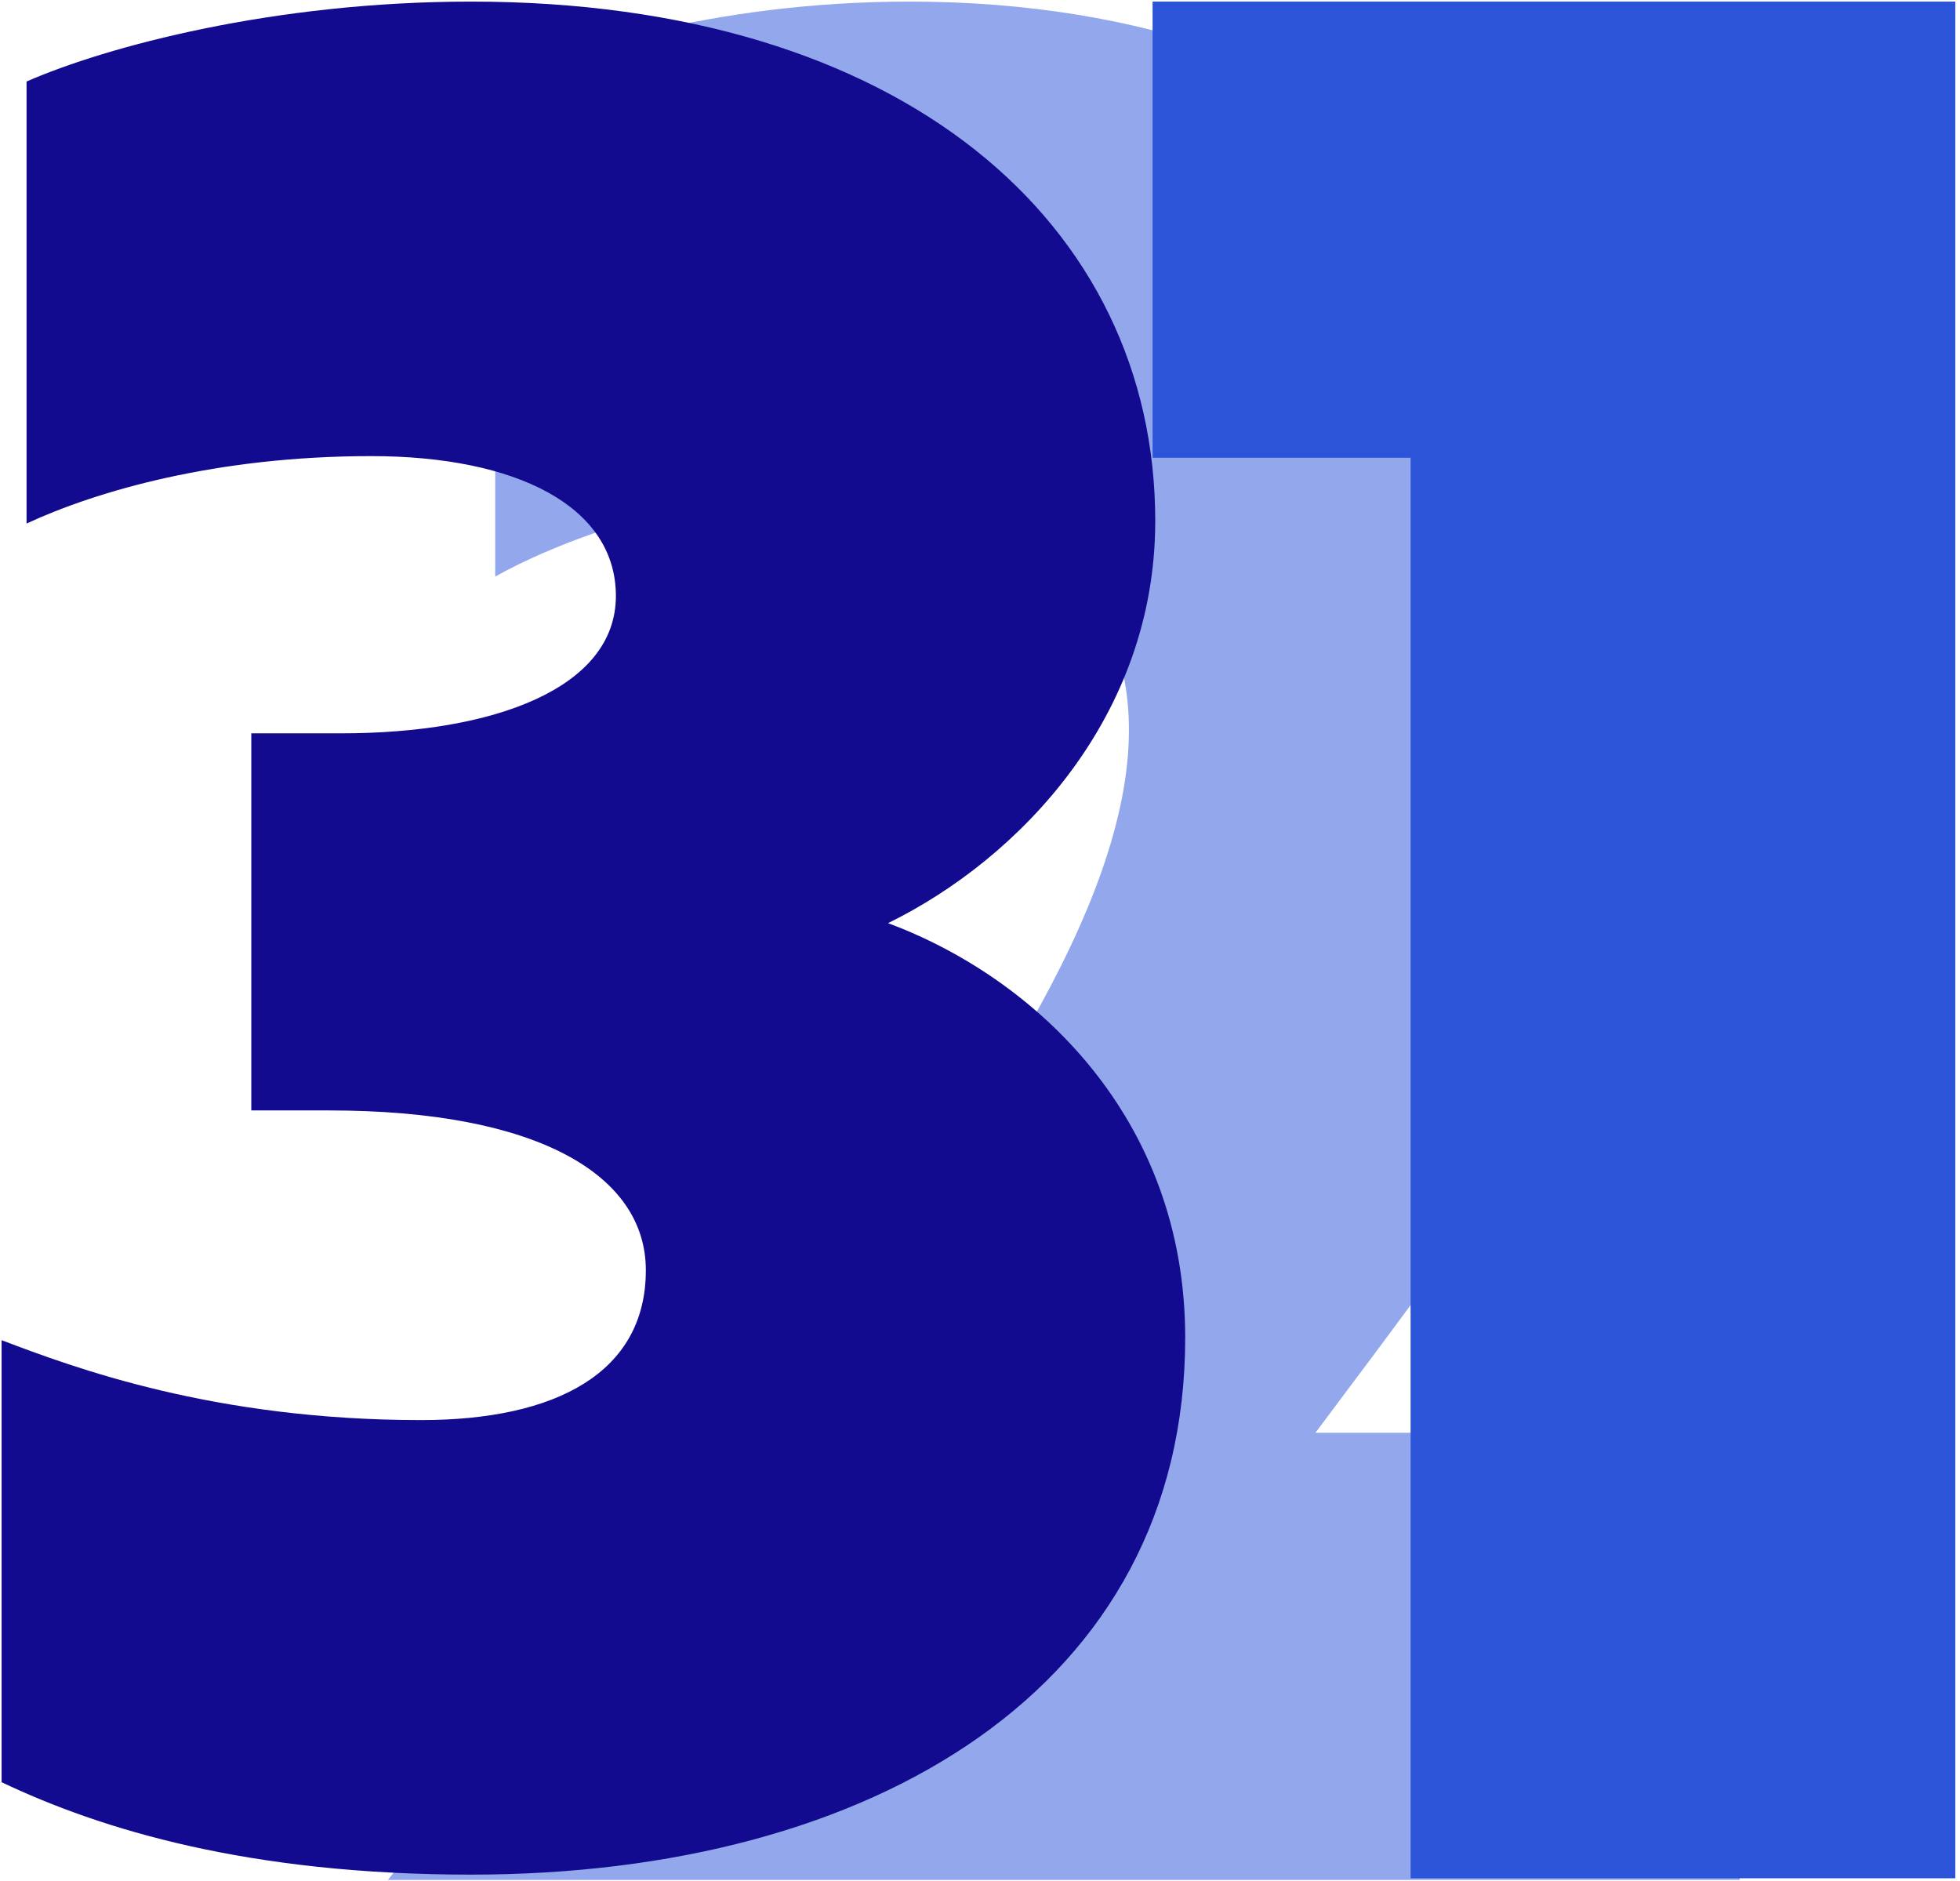
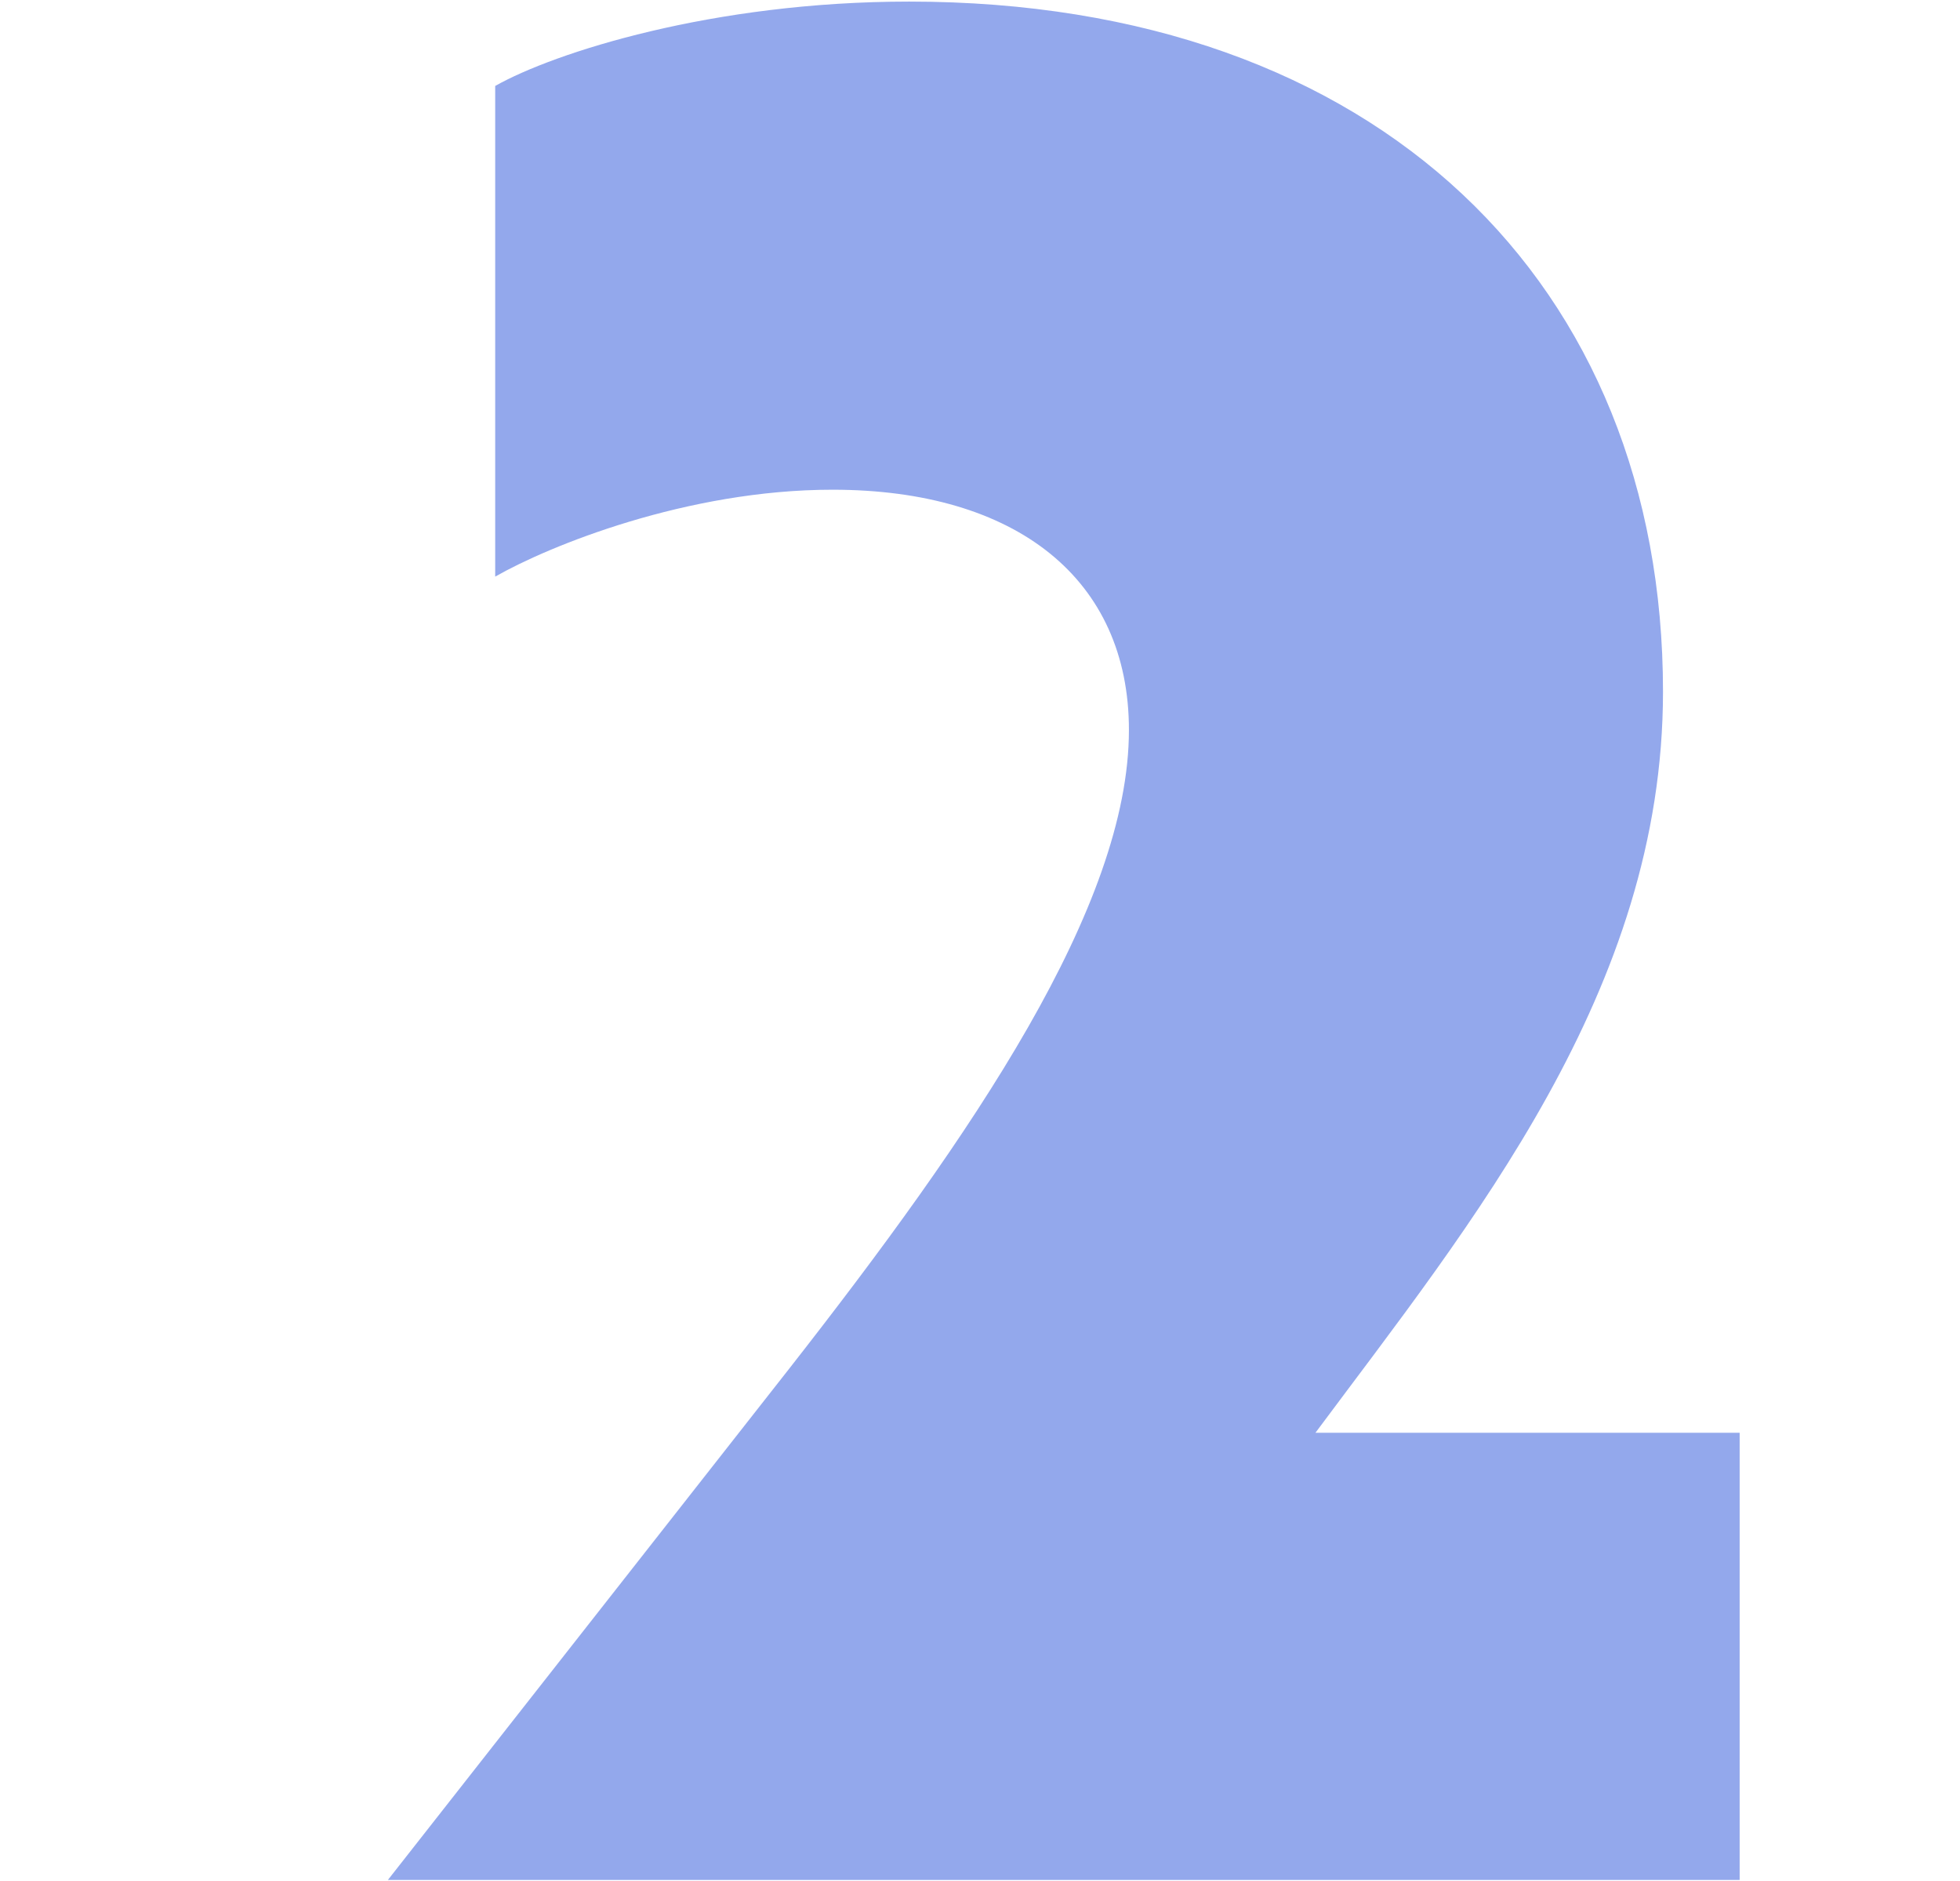
<svg xmlns="http://www.w3.org/2000/svg" version="1.1" id="Ebene_1" x="0px" y="0px" width="247px" height="237px" viewBox="0 0 247 237" enable-background="new 0 0 247 237" xml:space="preserve">
  <path opacity="0.51" fill="#2B54D9" d="M48.88,236.892l50.557-64.404c23.188-29.628,42.83-58.288,42.83-80.509  c0-18.998-14.168-30.271-37.356-30.271c-18.355,0-35.744,7.086-42.507,10.951V10.83C69.81,6.643,89.777,0.2,114.573,0.2  c59.252,0,94.999,35.747,94.999,86.947c0,37.678-24.154,66.982-43.797,93.391h53.457v56.354H48.88z" />
-   <polygon fill="#2B54D9" points="177.765,236.679 177.765,57.68 145.249,57.68 145.249,0.201 246.409,0.201 246.409,236.679 " />
-   <path fill="#120A8F" d="M46.774,57.474c-19.51,0-34.616,4.406-43.428,8.497V10.272C13.416,5.867,34.501,0.201,59.362,0.201  c54.44,0,86.223,28.007,86.223,65.455c0,24.546-16.994,42.485-33.671,50.666c18.565,6.923,37.446,24.542,37.446,52.238  c0,44.057-39.334,67.657-89.998,67.657c-28.007,0-46.574-5.666-59.162-11.644v-55.699c9.127,3.462,26.749,10.068,52.868,10.068  c16.992,0,28.321-5.978,28.321-18.879c0-11.959-13.532-20.141-39.964-20.141h-9.757V92.406h11.33  c19.195,0,34.616-5.665,34.616-17.308C77.614,63.77,65.026,57.474,46.774,57.474" />
</svg>